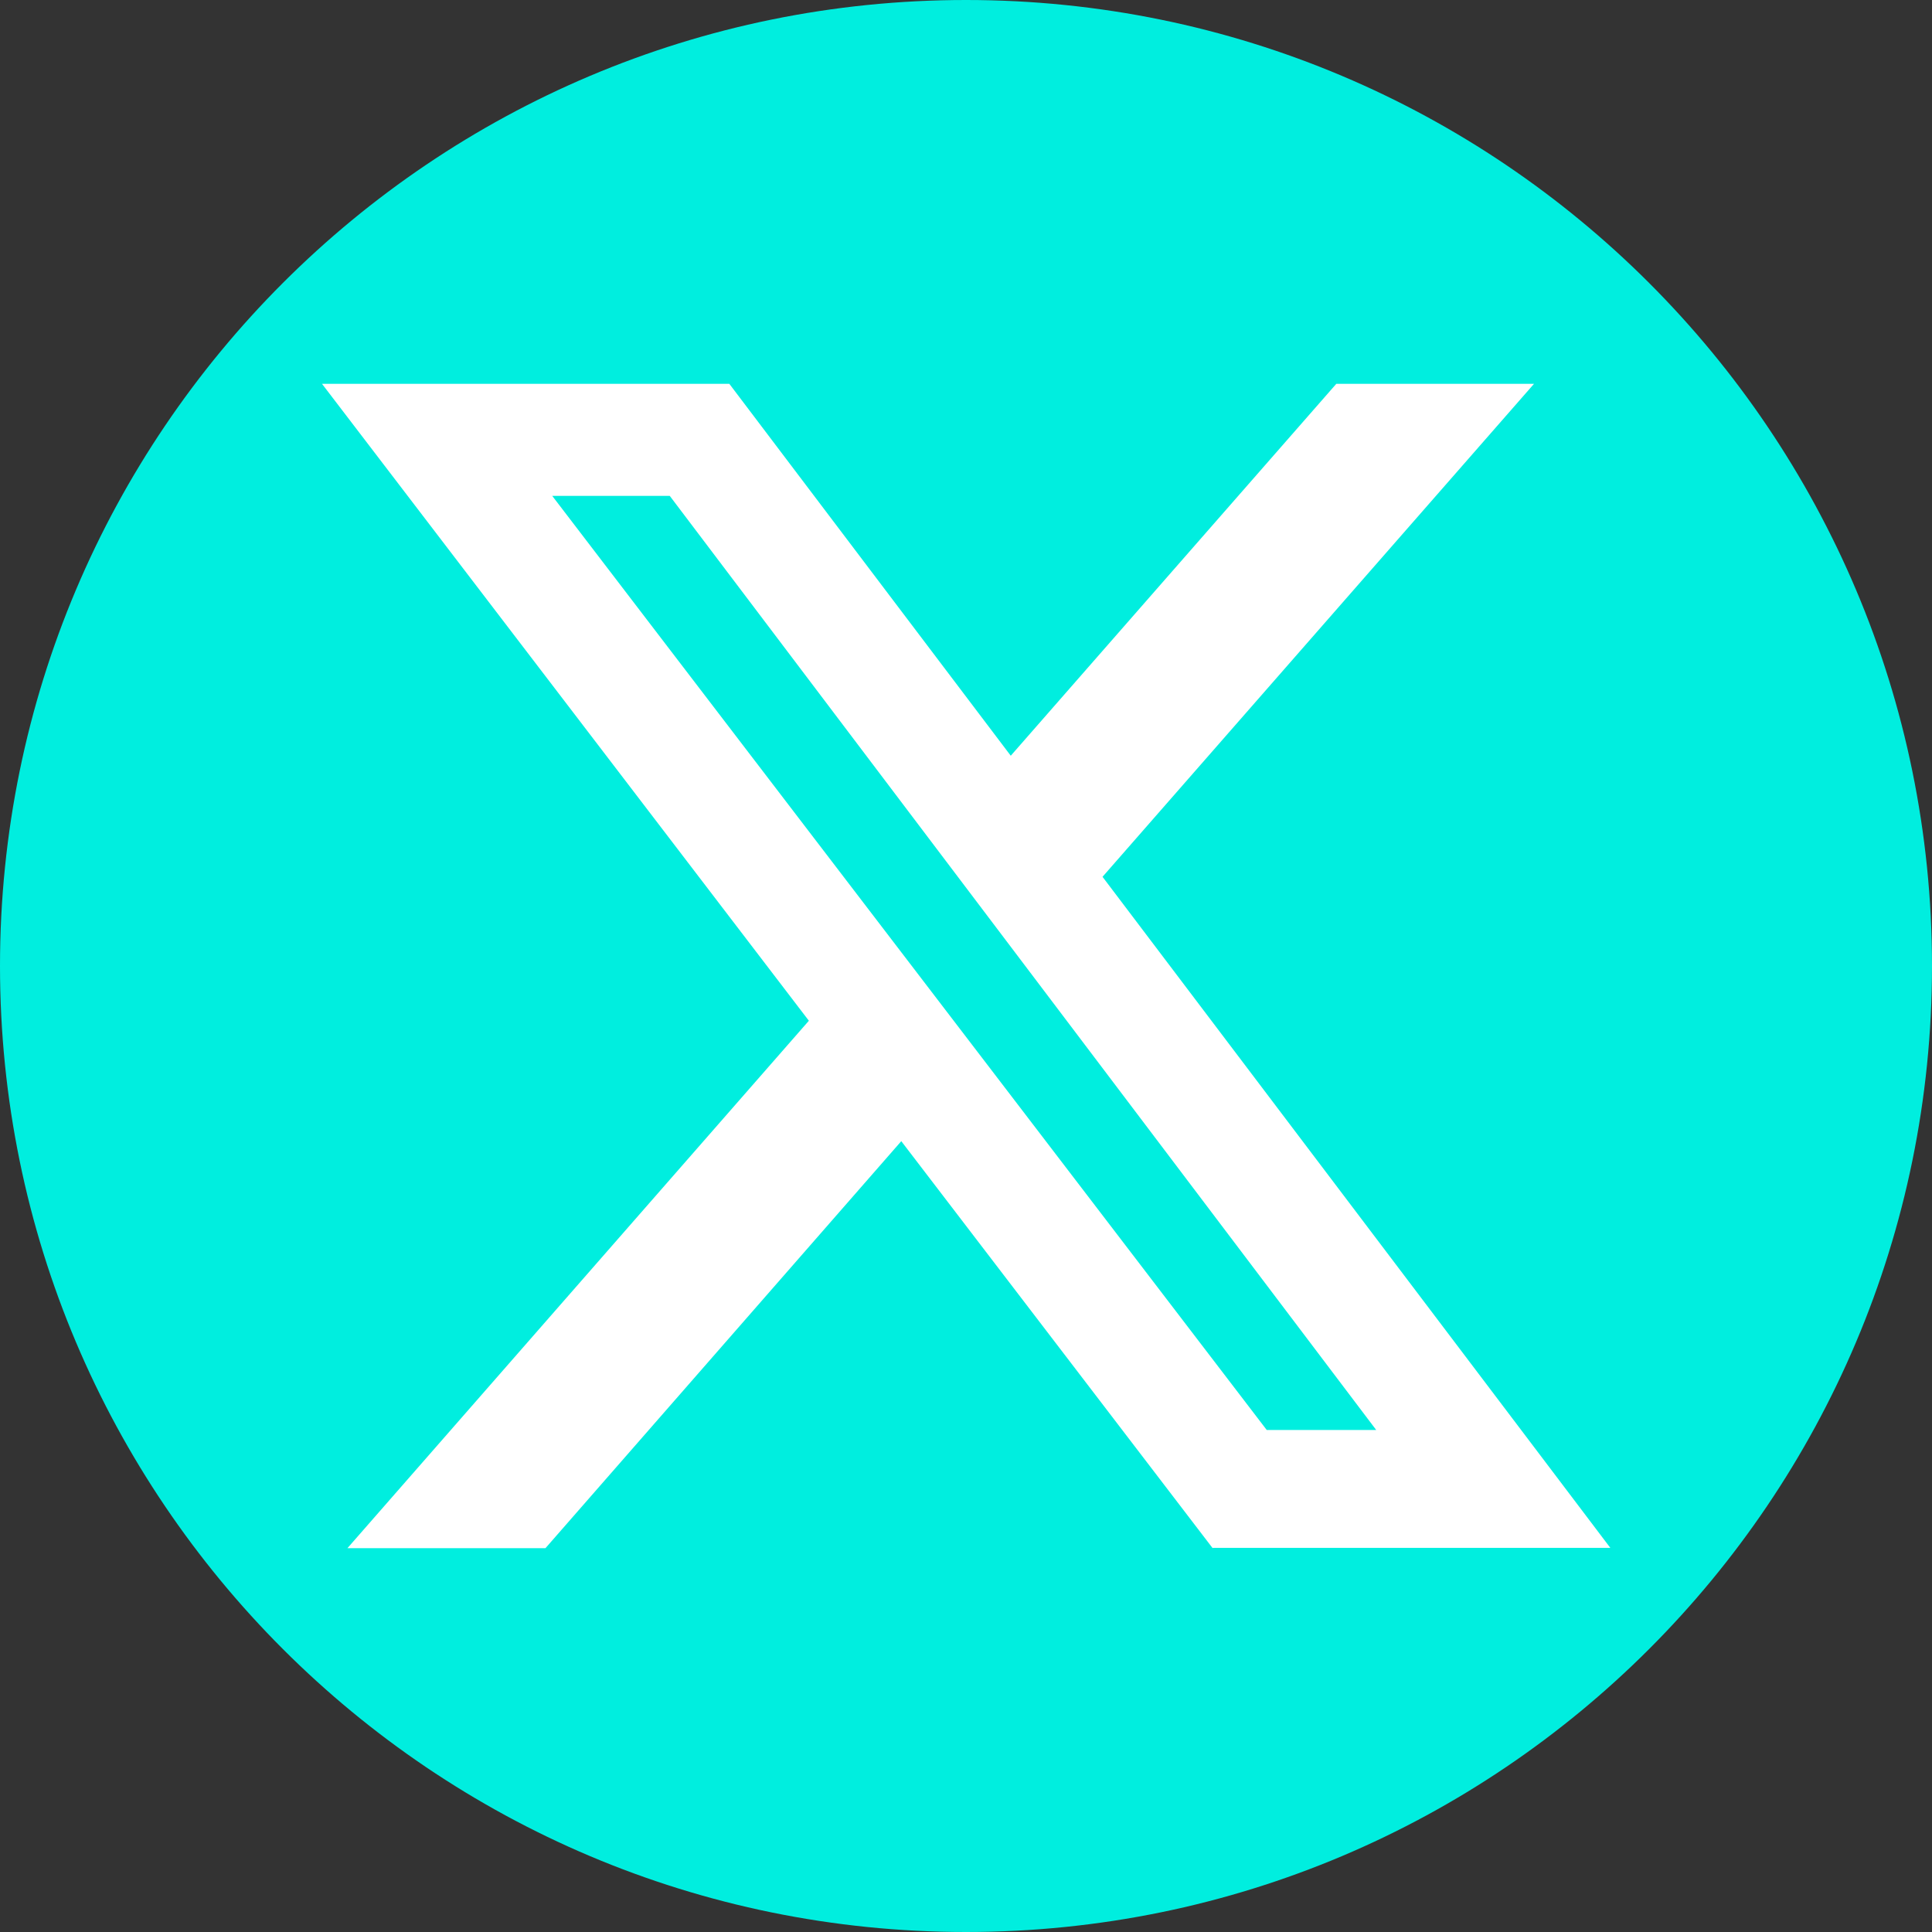
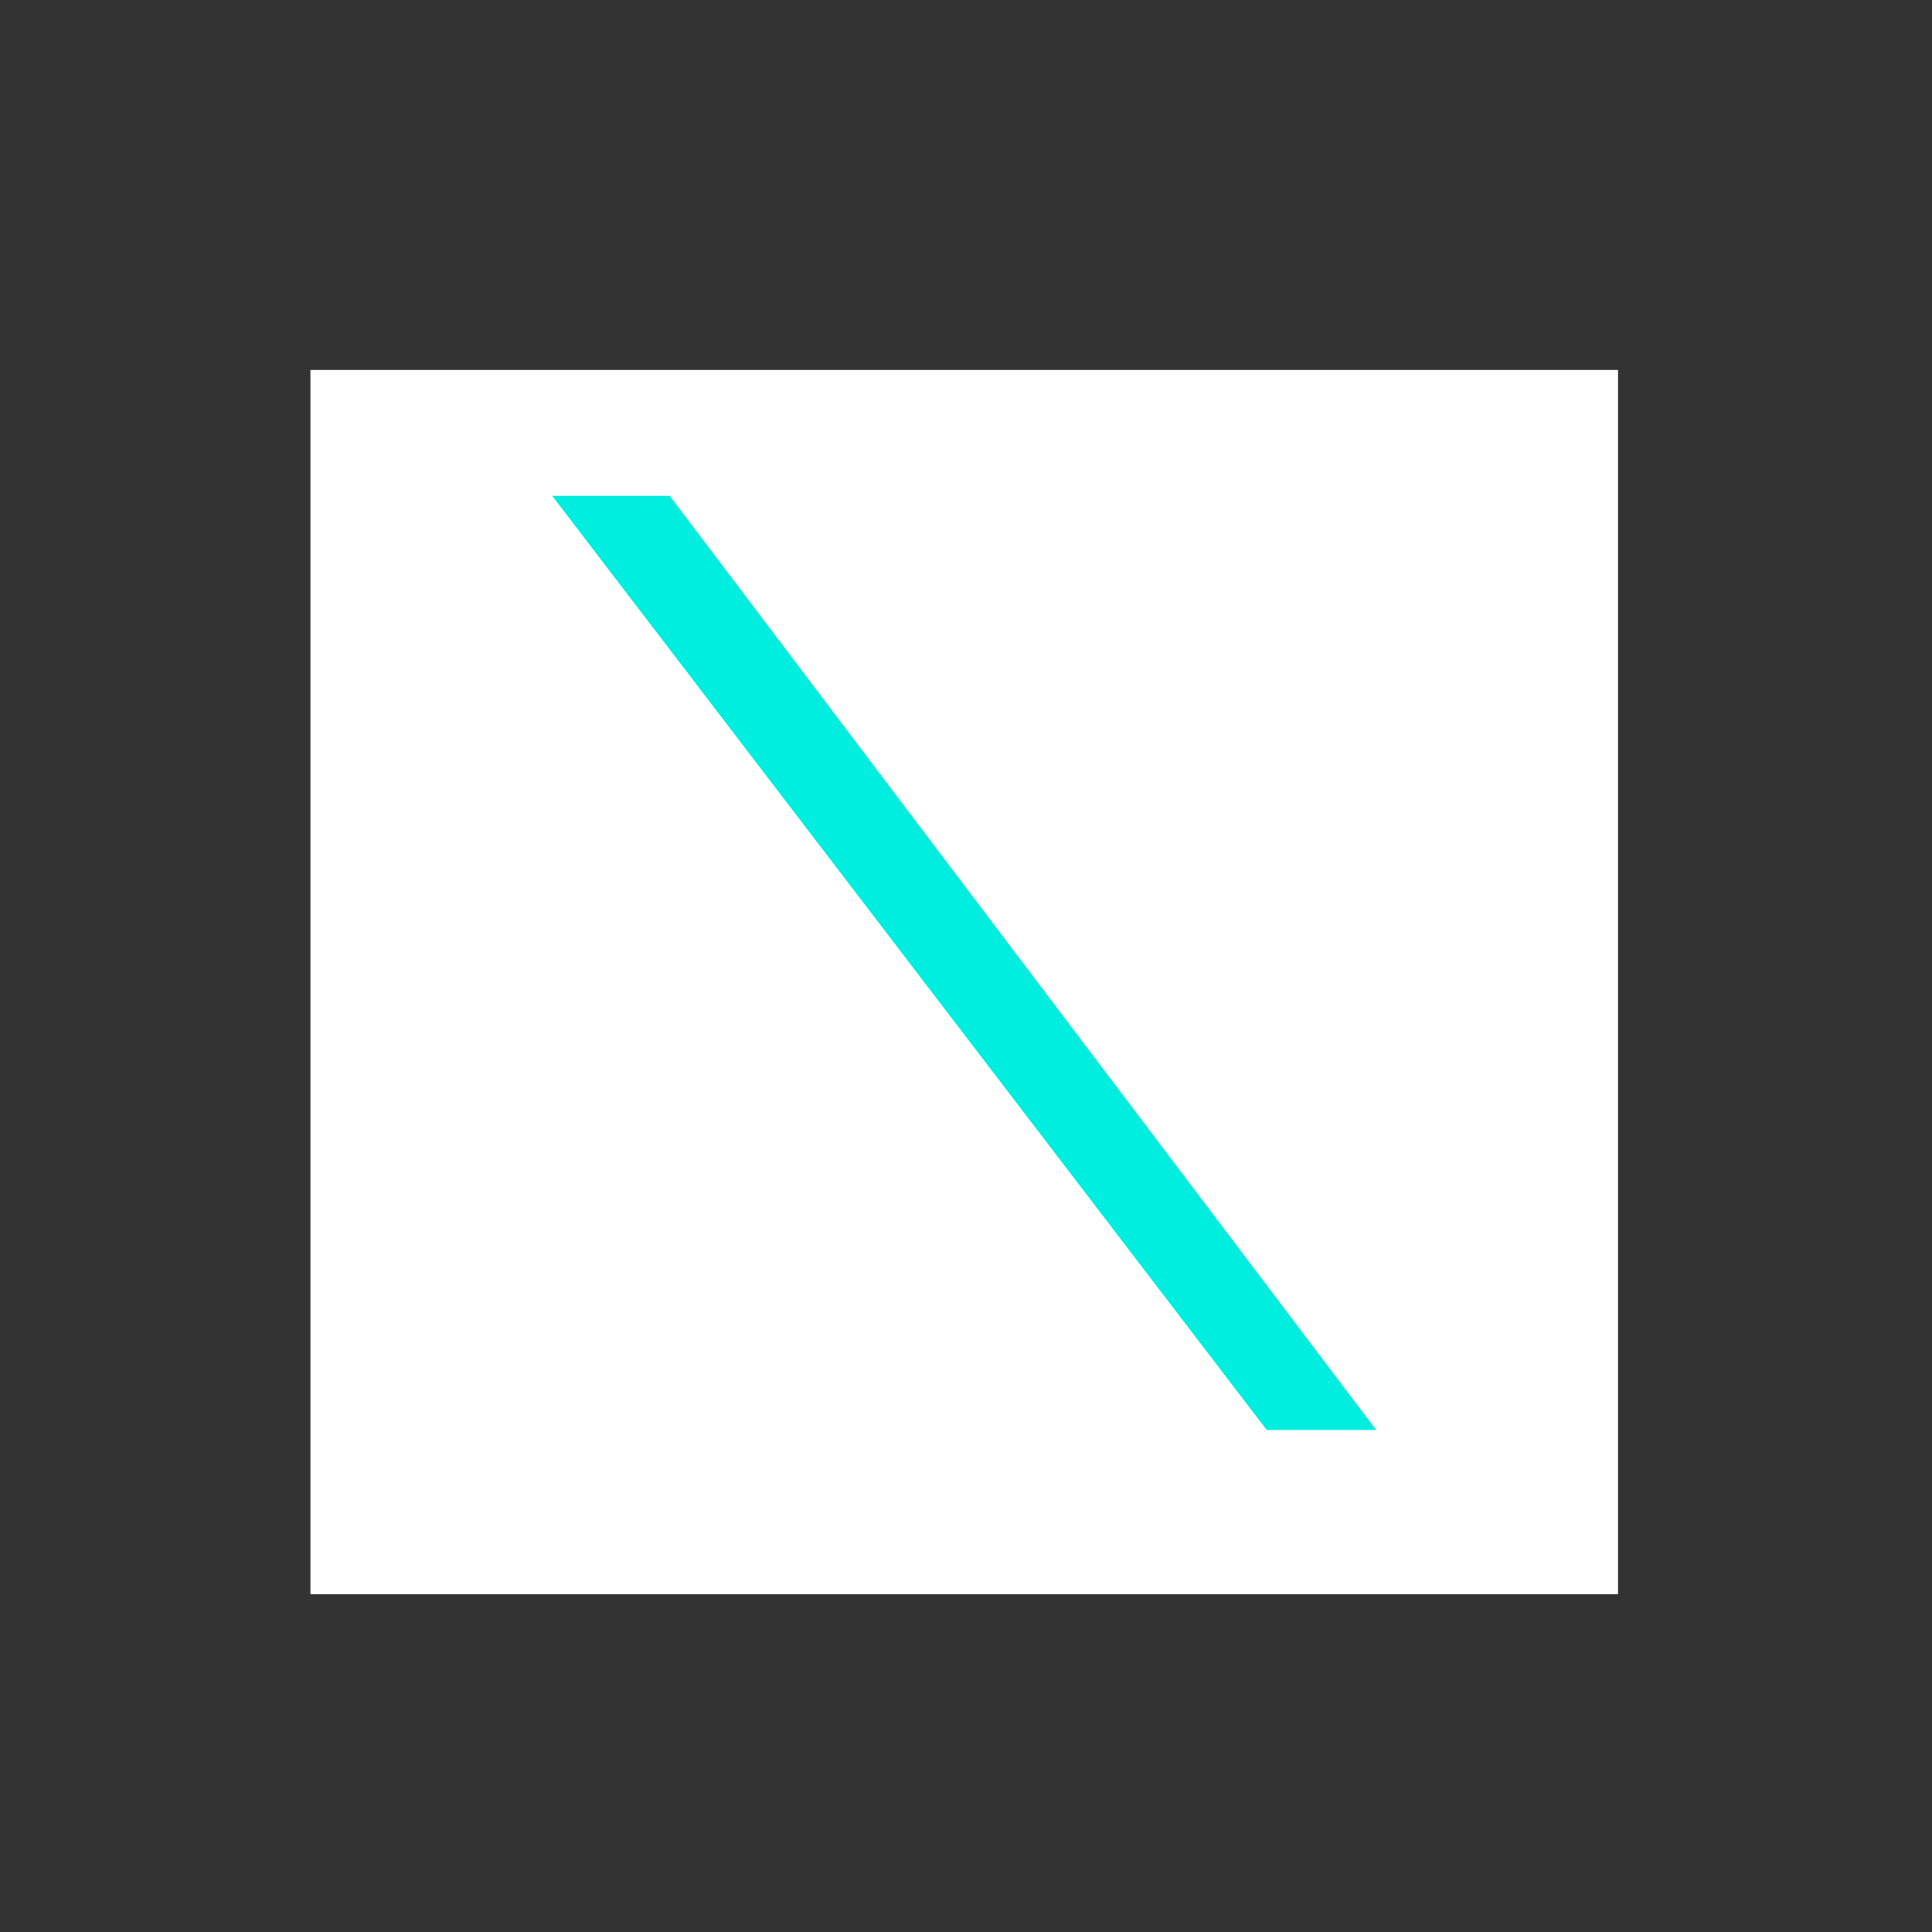
<svg xmlns="http://www.w3.org/2000/svg" id="Layer_1" viewBox="0 0 60 60">
  <rect x="0" y="0" width="60" height="60" fill="#333333" stroke="none" />
  <defs>
    <style>      .cls-1 {        fill: #00eedf;      }      .cls-2 {        fill: #fff;      }    </style>
  </defs>
  <rect class="cls-2" x="9.64" y="11.49" width="40.61" height="38.02" />
  <polygon class="cls-1" points="17.15 15.4 39.34 44.41 42.74 44.41 20.8 15.4 17.15 15.4" />
-   <path class="cls-1" d="M30,0C13.43,0,0,13.43,0,30s13.43,30,30,30,30-13.43,30-30S46.57,0,30,0ZM37.66,48.08l-9.67-12.64-11.05,12.64h-6.15l14.33-16.38L10,11.92h12.65l8.74,11.55,10.11-11.55h6.14l-13.4,15.31,15.77,20.84h-12.34Z" />
</svg>